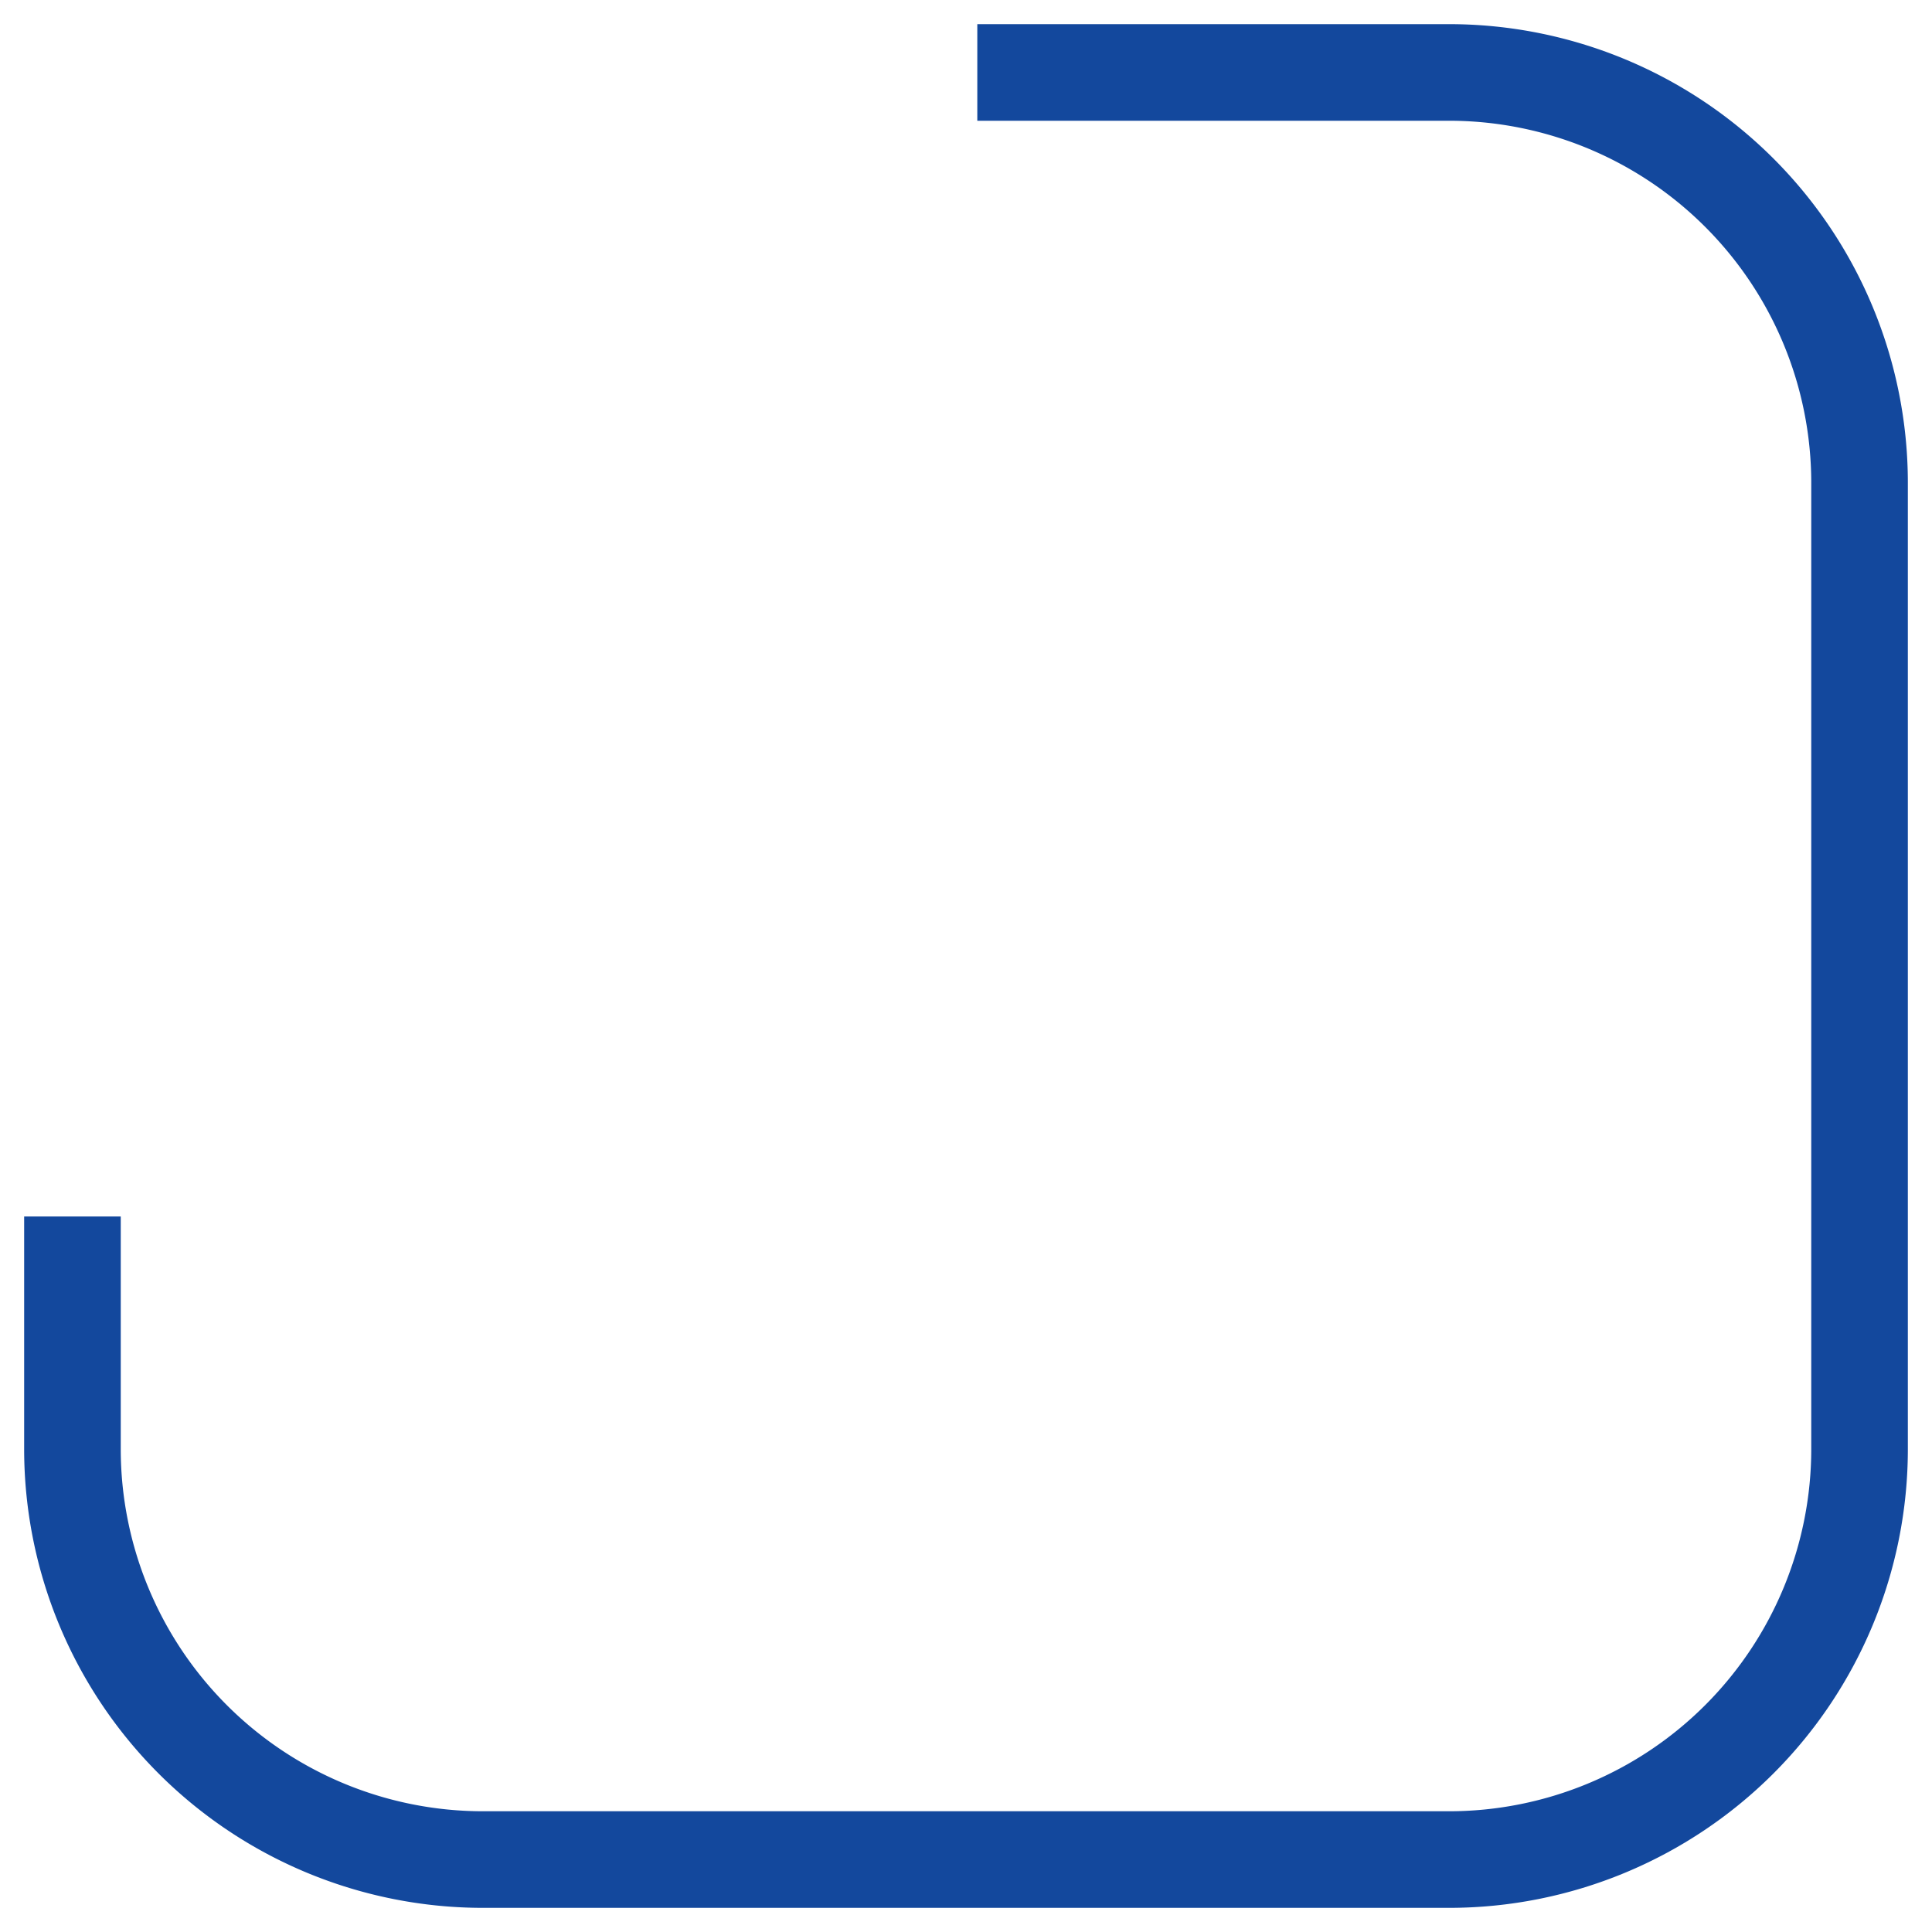
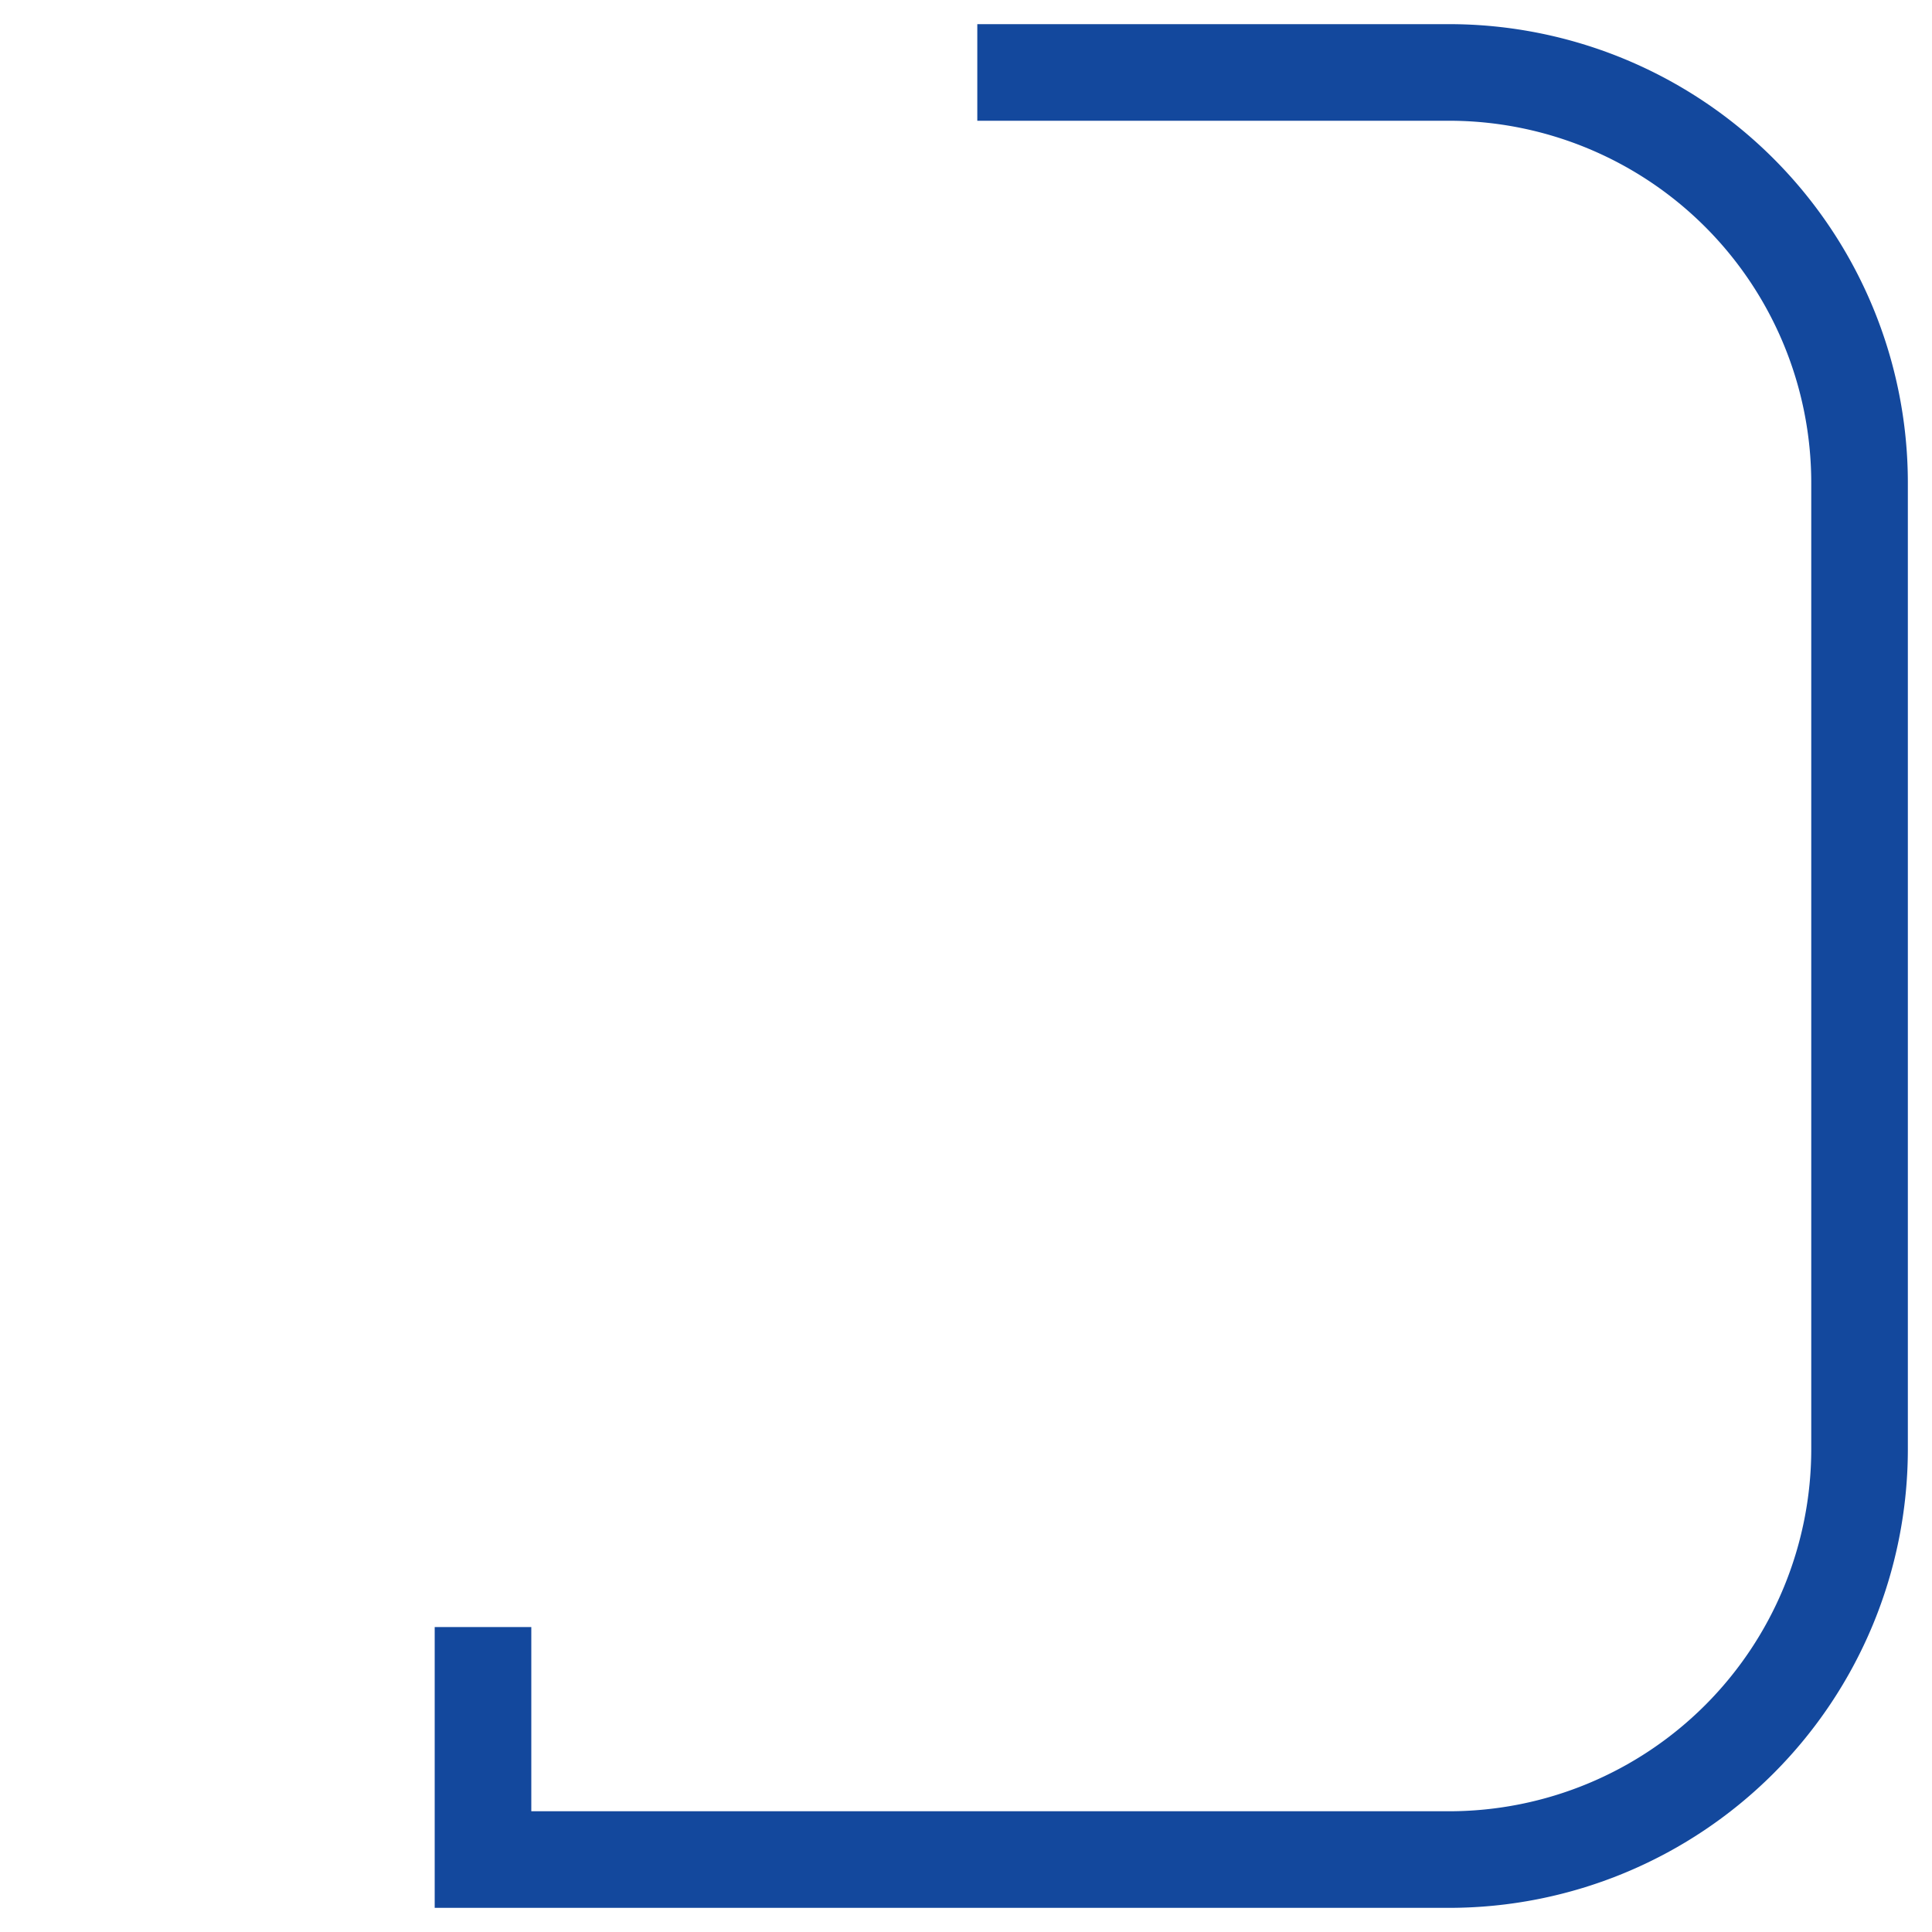
<svg xmlns="http://www.w3.org/2000/svg" data-name="長方形 1198" width="40" height="40">
-   <rect data-name="長方形 1267" width="40" height="40" rx="10" fill="none" />
-   <path data-name="パス 894" d="M20.234 1.5H30a8.5 8.5 0 0 1 8.5 8.5v20a8.5 8.5 0 0 1-8.5 8.5H10A8.5 8.5 0 0 1 1.5 30v-4.814" fill="none" stroke="#13489d" stroke-width="2" />
+   <path data-name="パス 894" d="M20.234 1.5H30a8.5 8.5 0 0 1 8.5 8.5v20a8.5 8.5 0 0 1-8.5 8.5H10v-4.814" fill="none" stroke="#13489d" stroke-width="2" />
</svg>